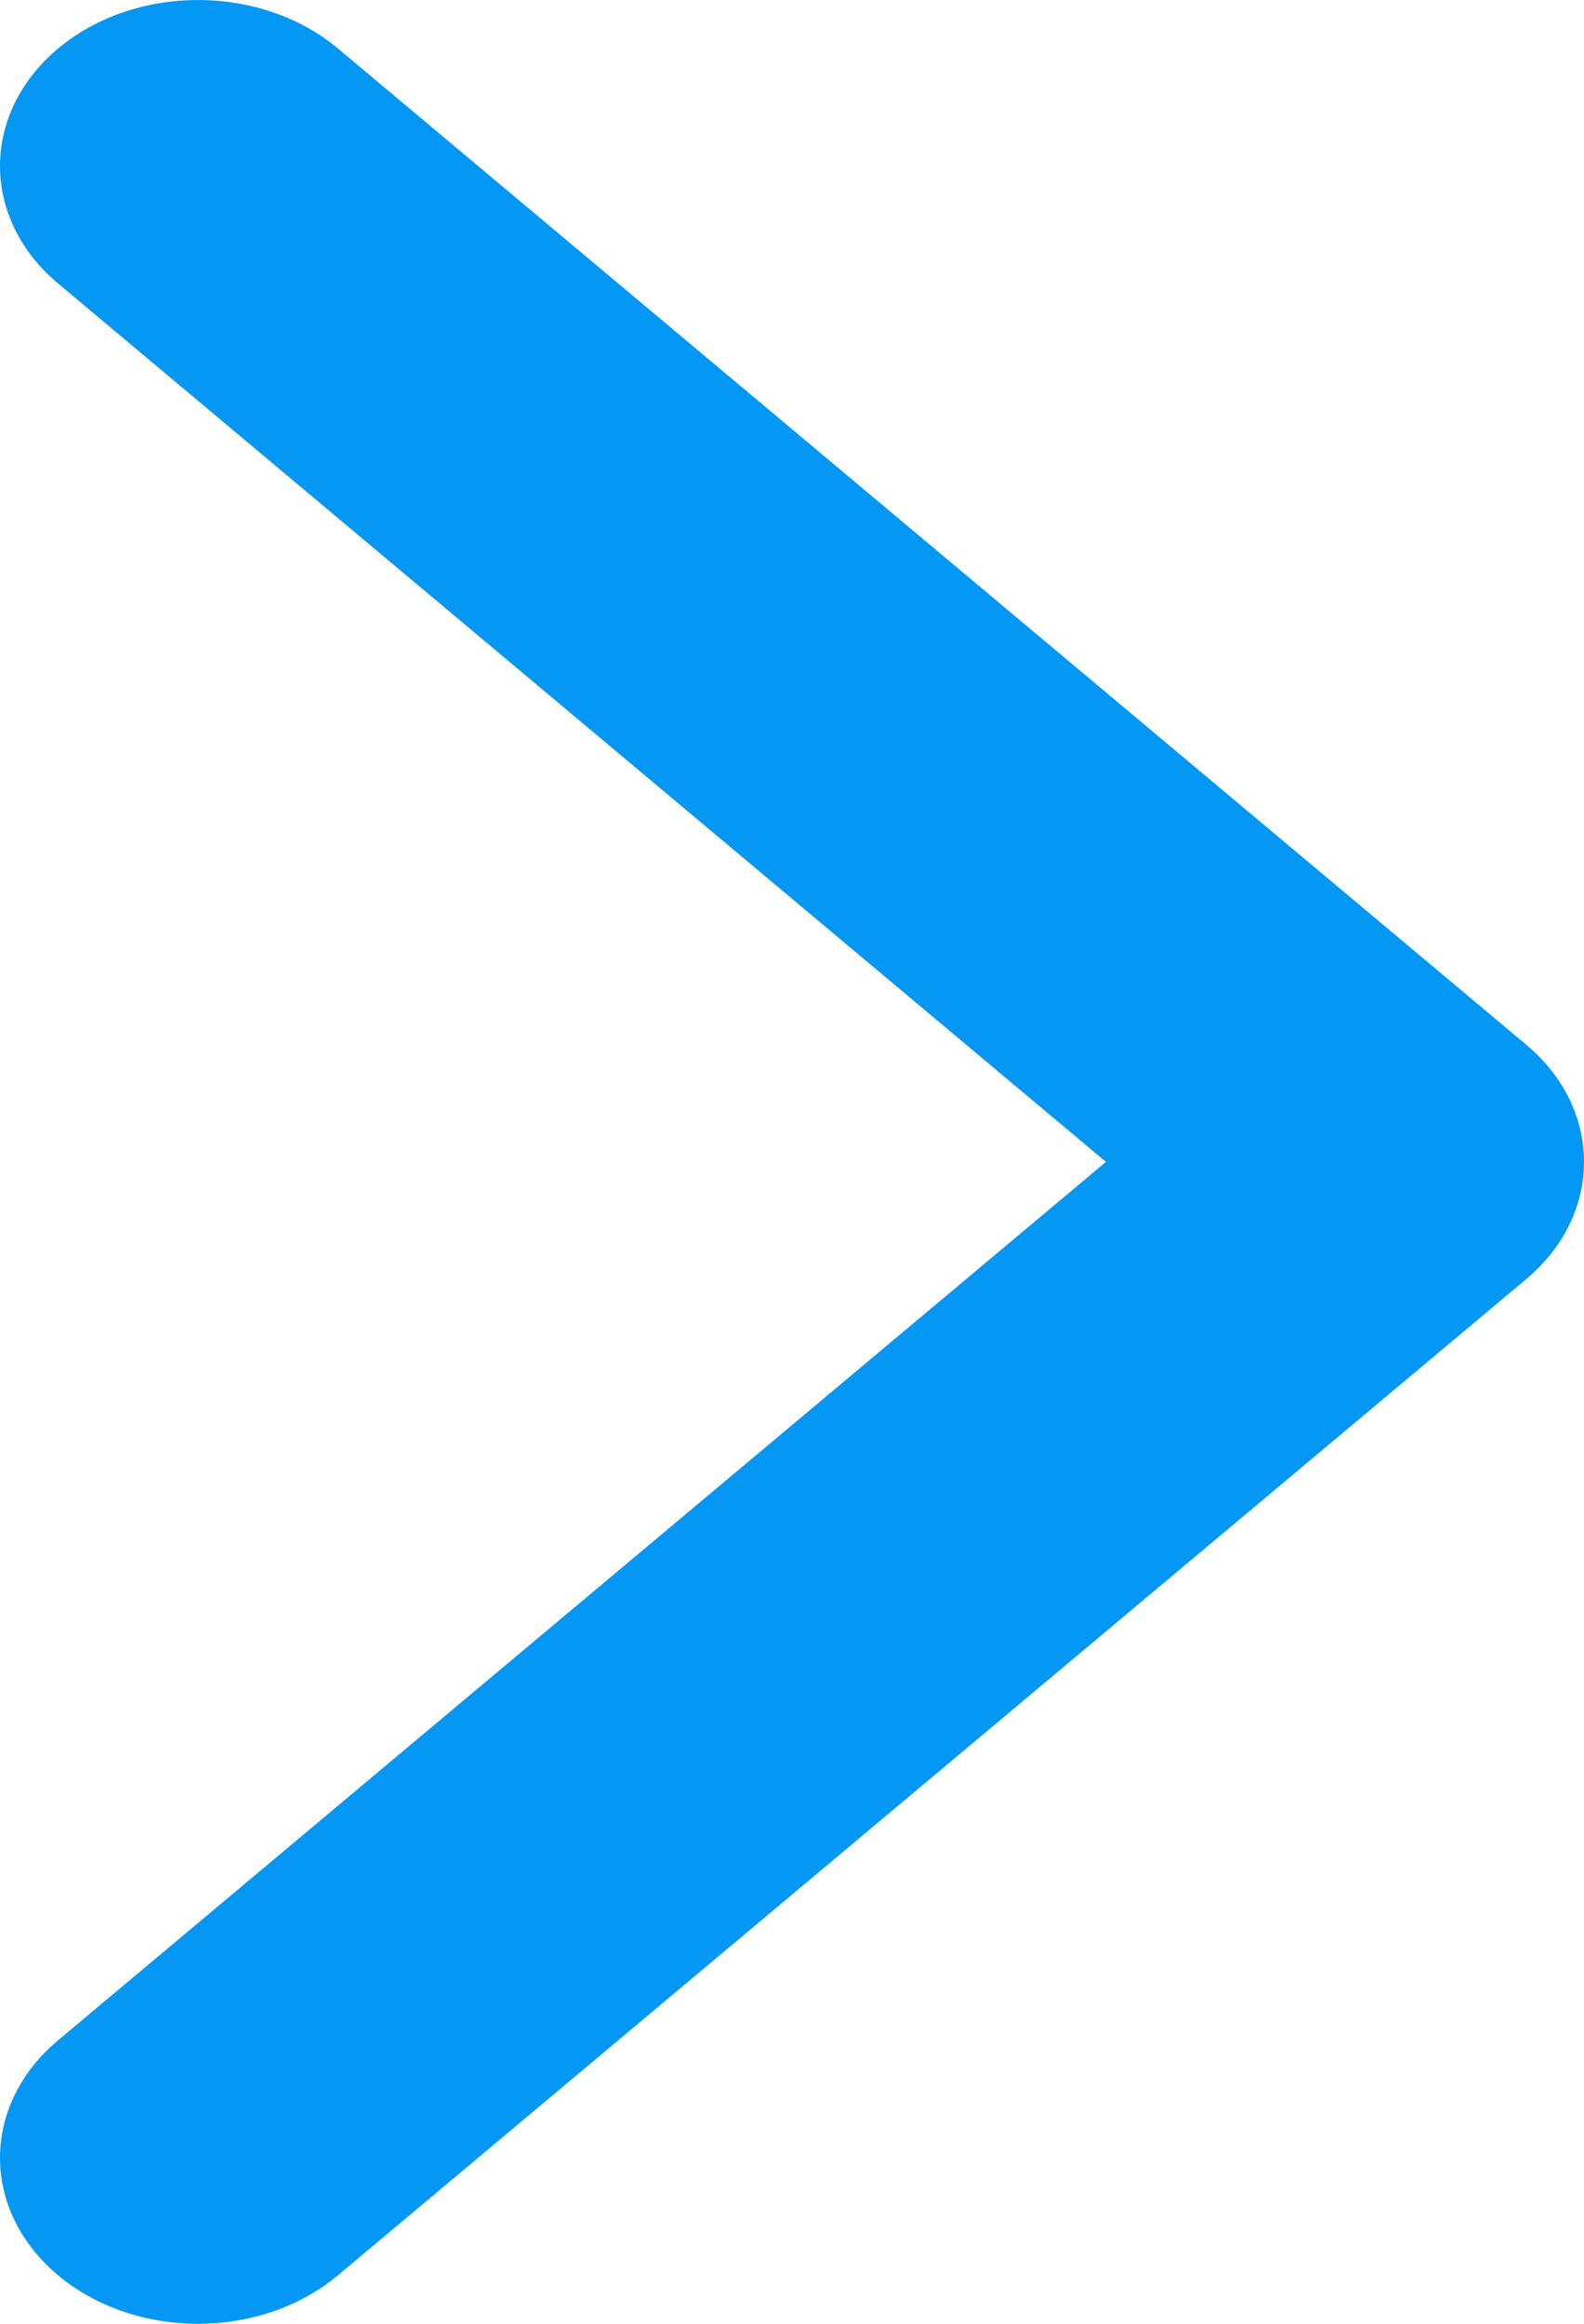
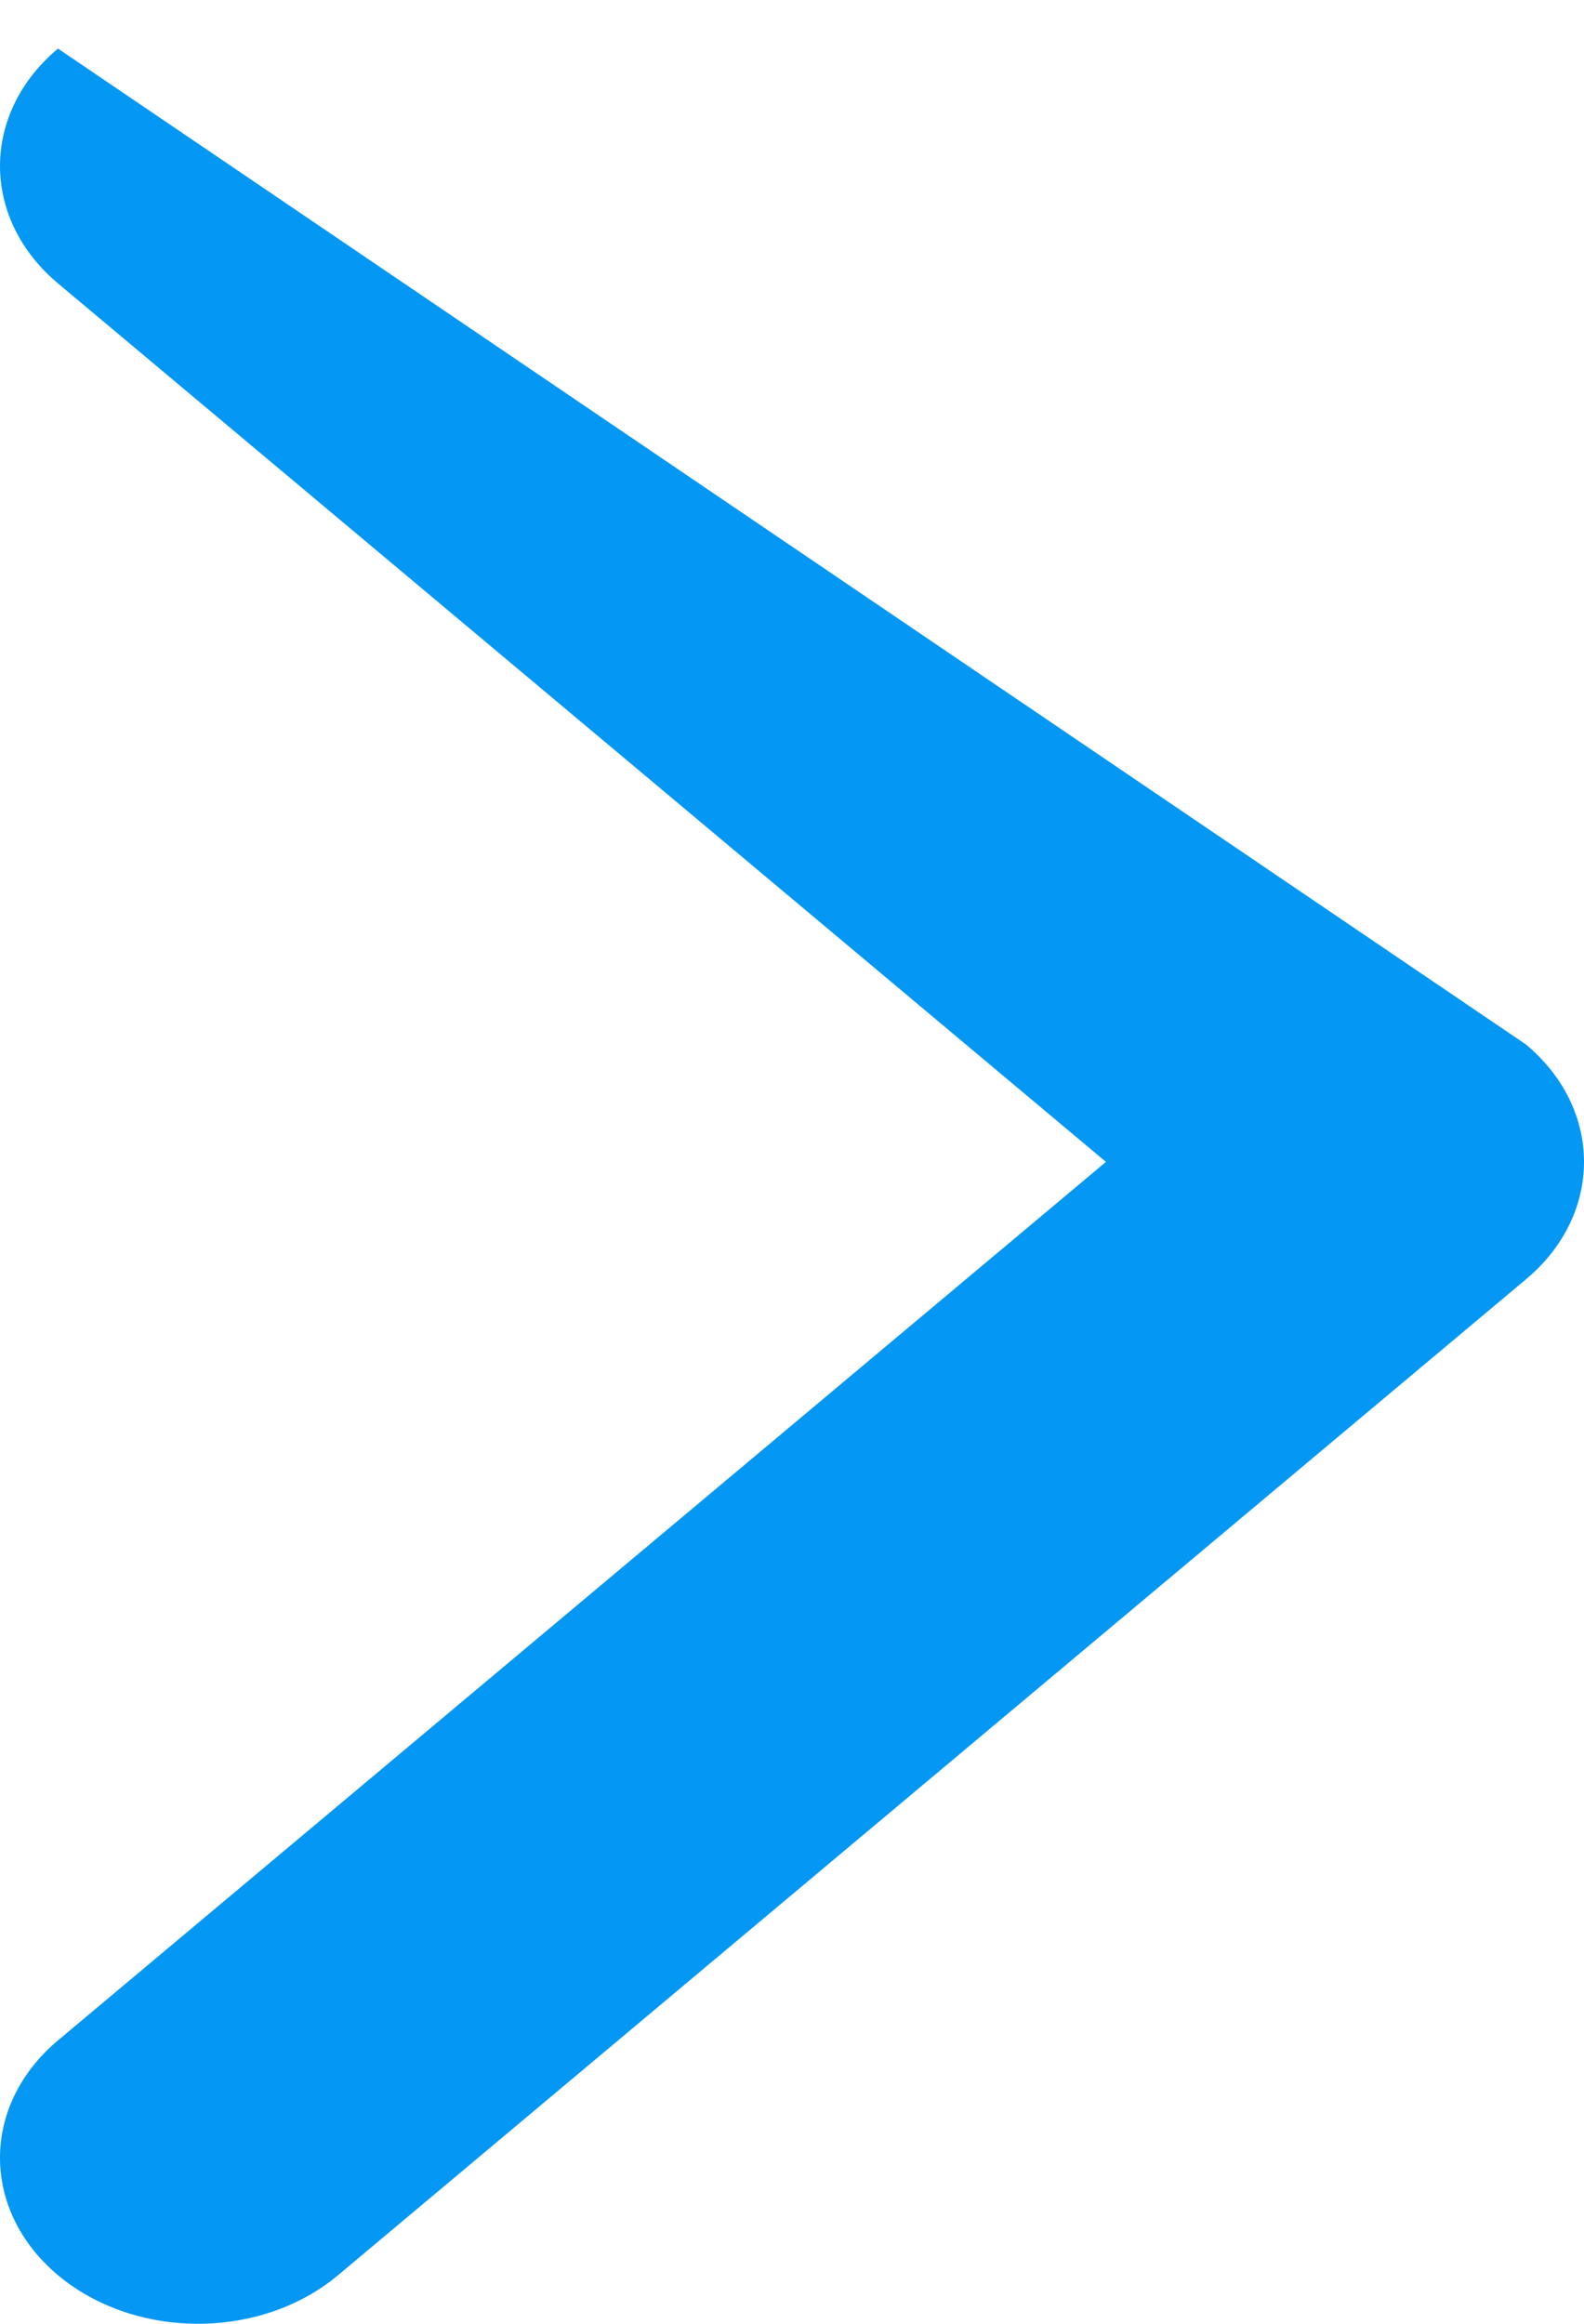
<svg xmlns="http://www.w3.org/2000/svg" width="15px" height="22px" viewBox="0 0 15 22" version="1.1">
  <title>testimonials-chevron-right</title>
  <desc>Created with Sketch.</desc>
  <g id="Page-1" stroke="none" stroke-width="1" fill="none" fill-rule="evenodd">
    <g id="Index---V1" transform="translate(-1432, -3913)" fill="#0497F4">
      <g id="Group-9-Copy" transform="translate(149, 3700)">
        <g id="testimonials-chevron-right" transform="translate(1283, 213)">
-           <path d="M0.549,0.46 C1.281,-0.153 2.469,-0.153 3.201,0.46 L14.451,9.889 C15.183,10.502 15.183,11.498 14.451,12.111 L3.201,21.54 C2.469,22.153 1.281,22.153 0.549,21.54 C-0.183,20.926 -0.183,19.931 0.549,19.317 L10.473,11 L0.549,2.683 C-0.183,2.069 -0.183,1.074 0.549,0.46 Z" id="Path" />
+           <path d="M0.549,0.46 L14.451,9.889 C15.183,10.502 15.183,11.498 14.451,12.111 L3.201,21.54 C2.469,22.153 1.281,22.153 0.549,21.54 C-0.183,20.926 -0.183,19.931 0.549,19.317 L10.473,11 L0.549,2.683 C-0.183,2.069 -0.183,1.074 0.549,0.46 Z" id="Path" />
        </g>
      </g>
    </g>
  </g>
</svg>